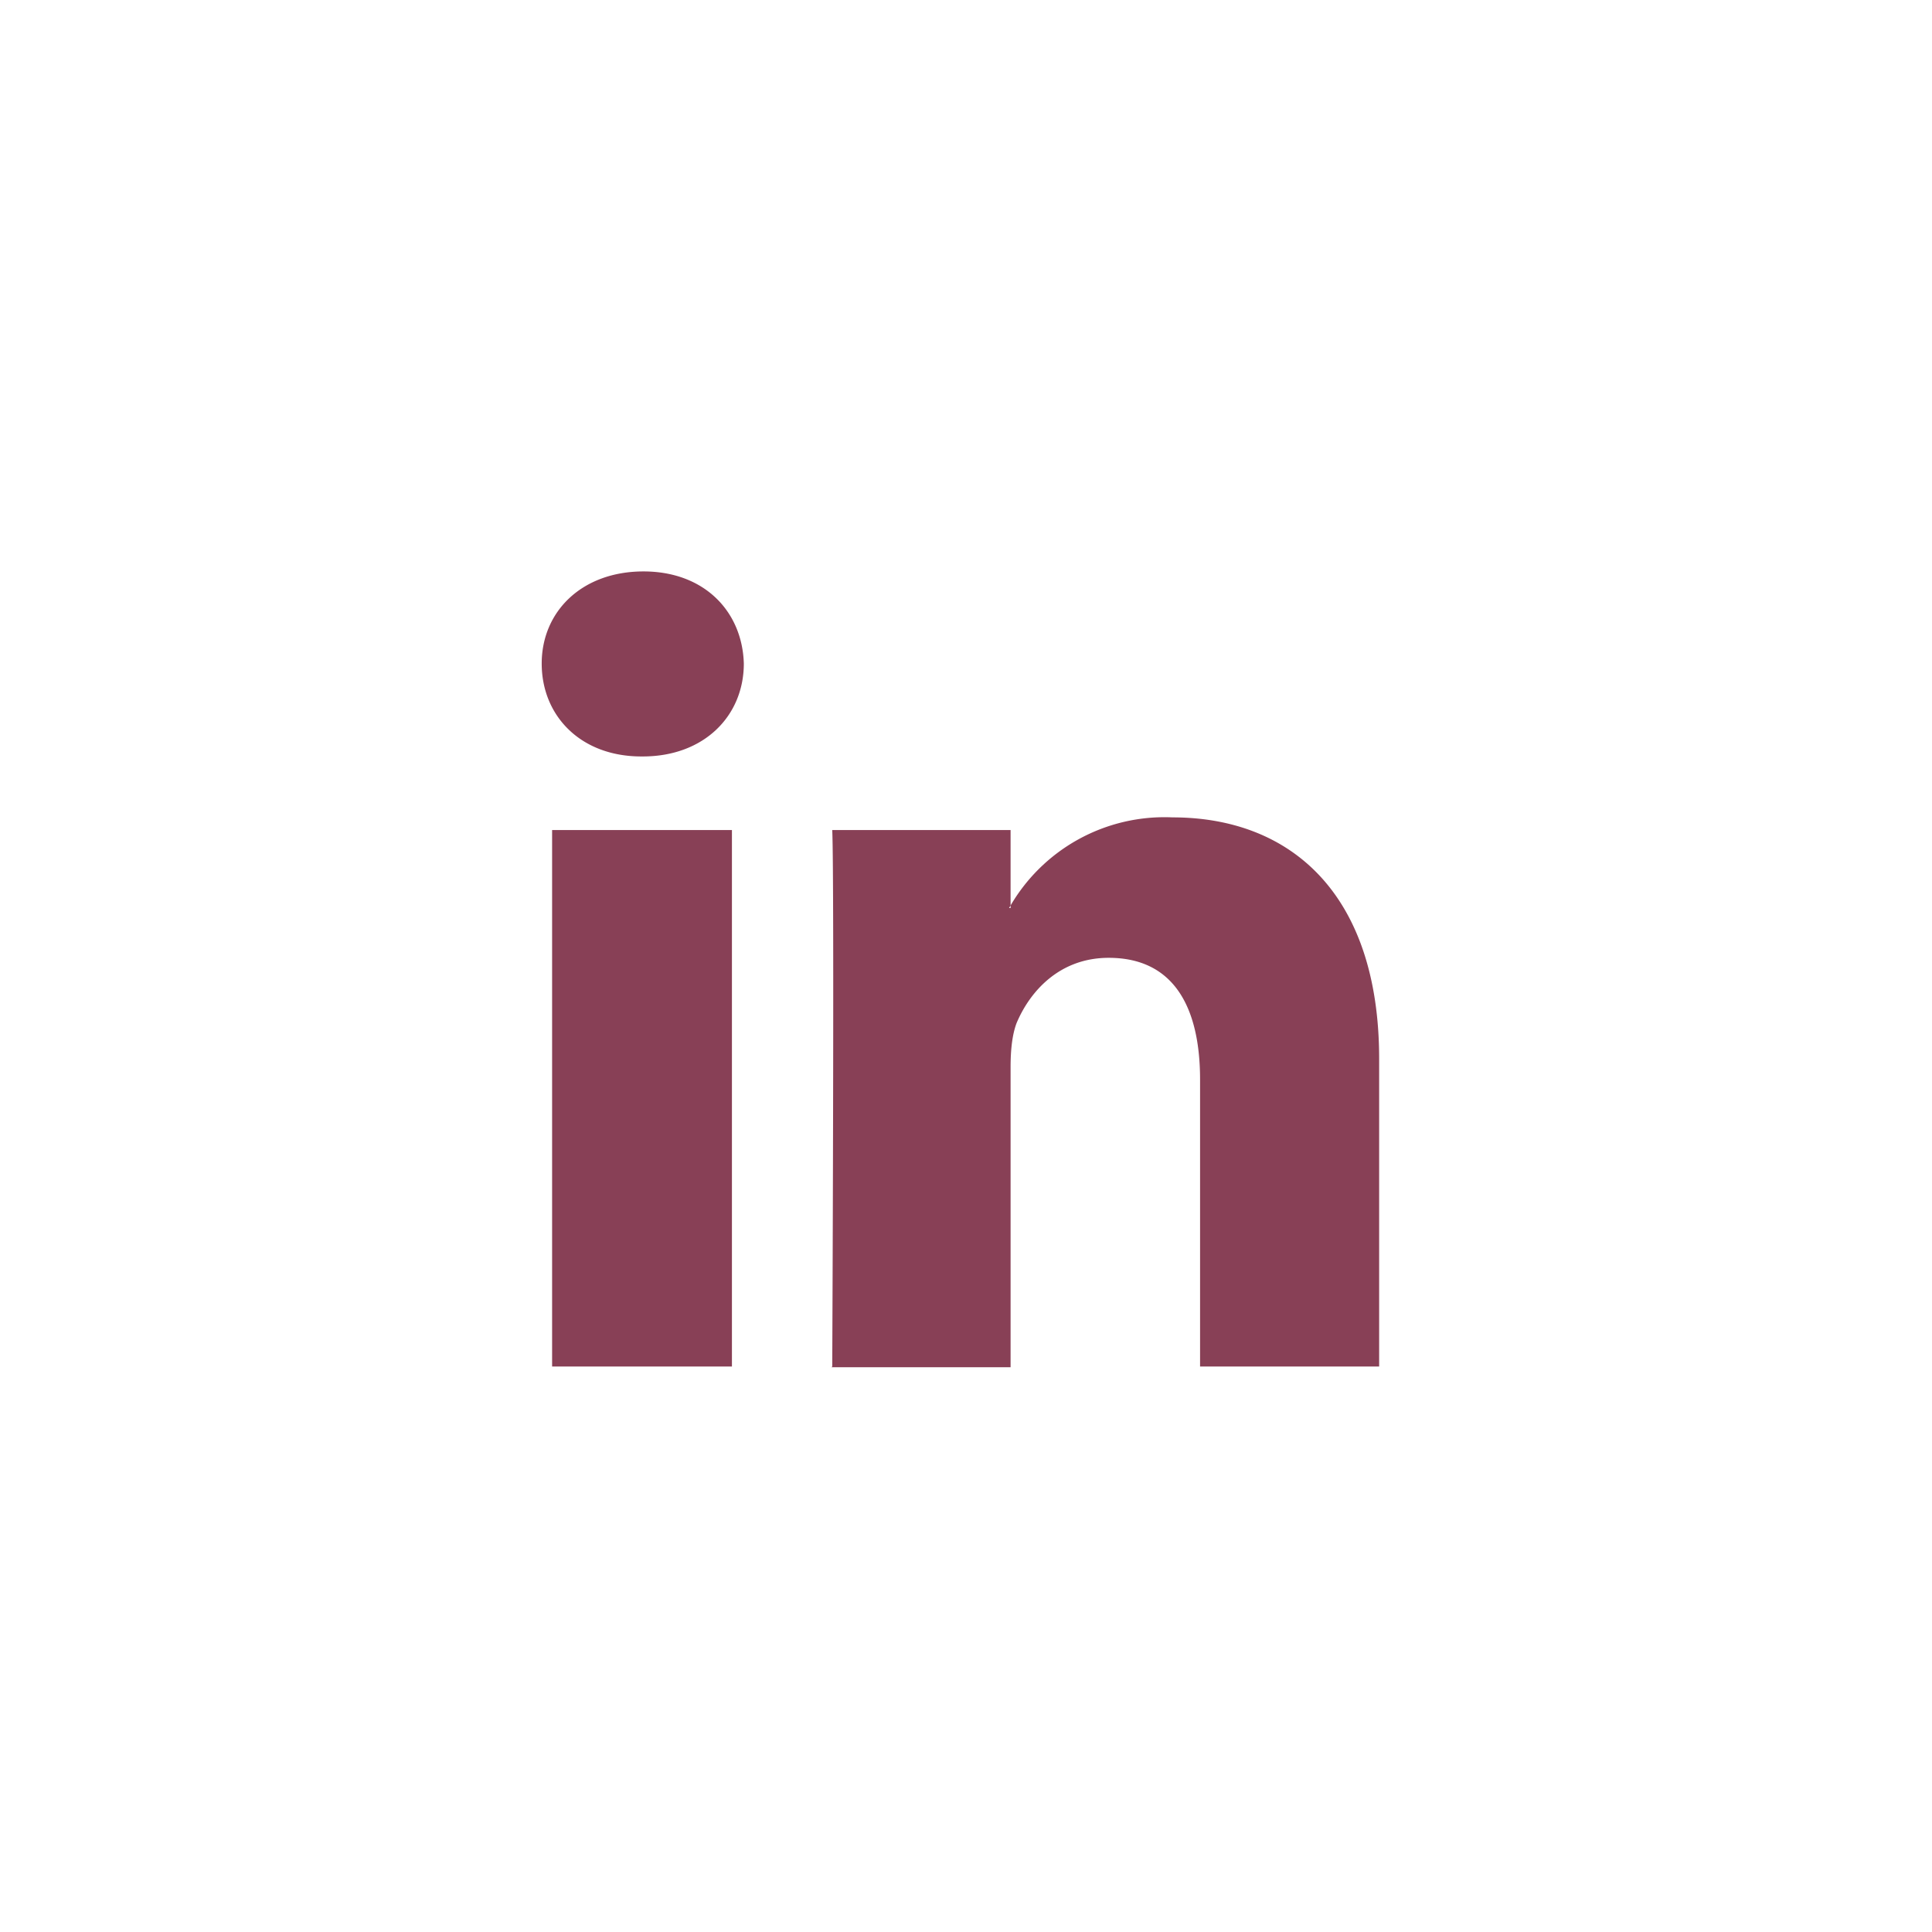
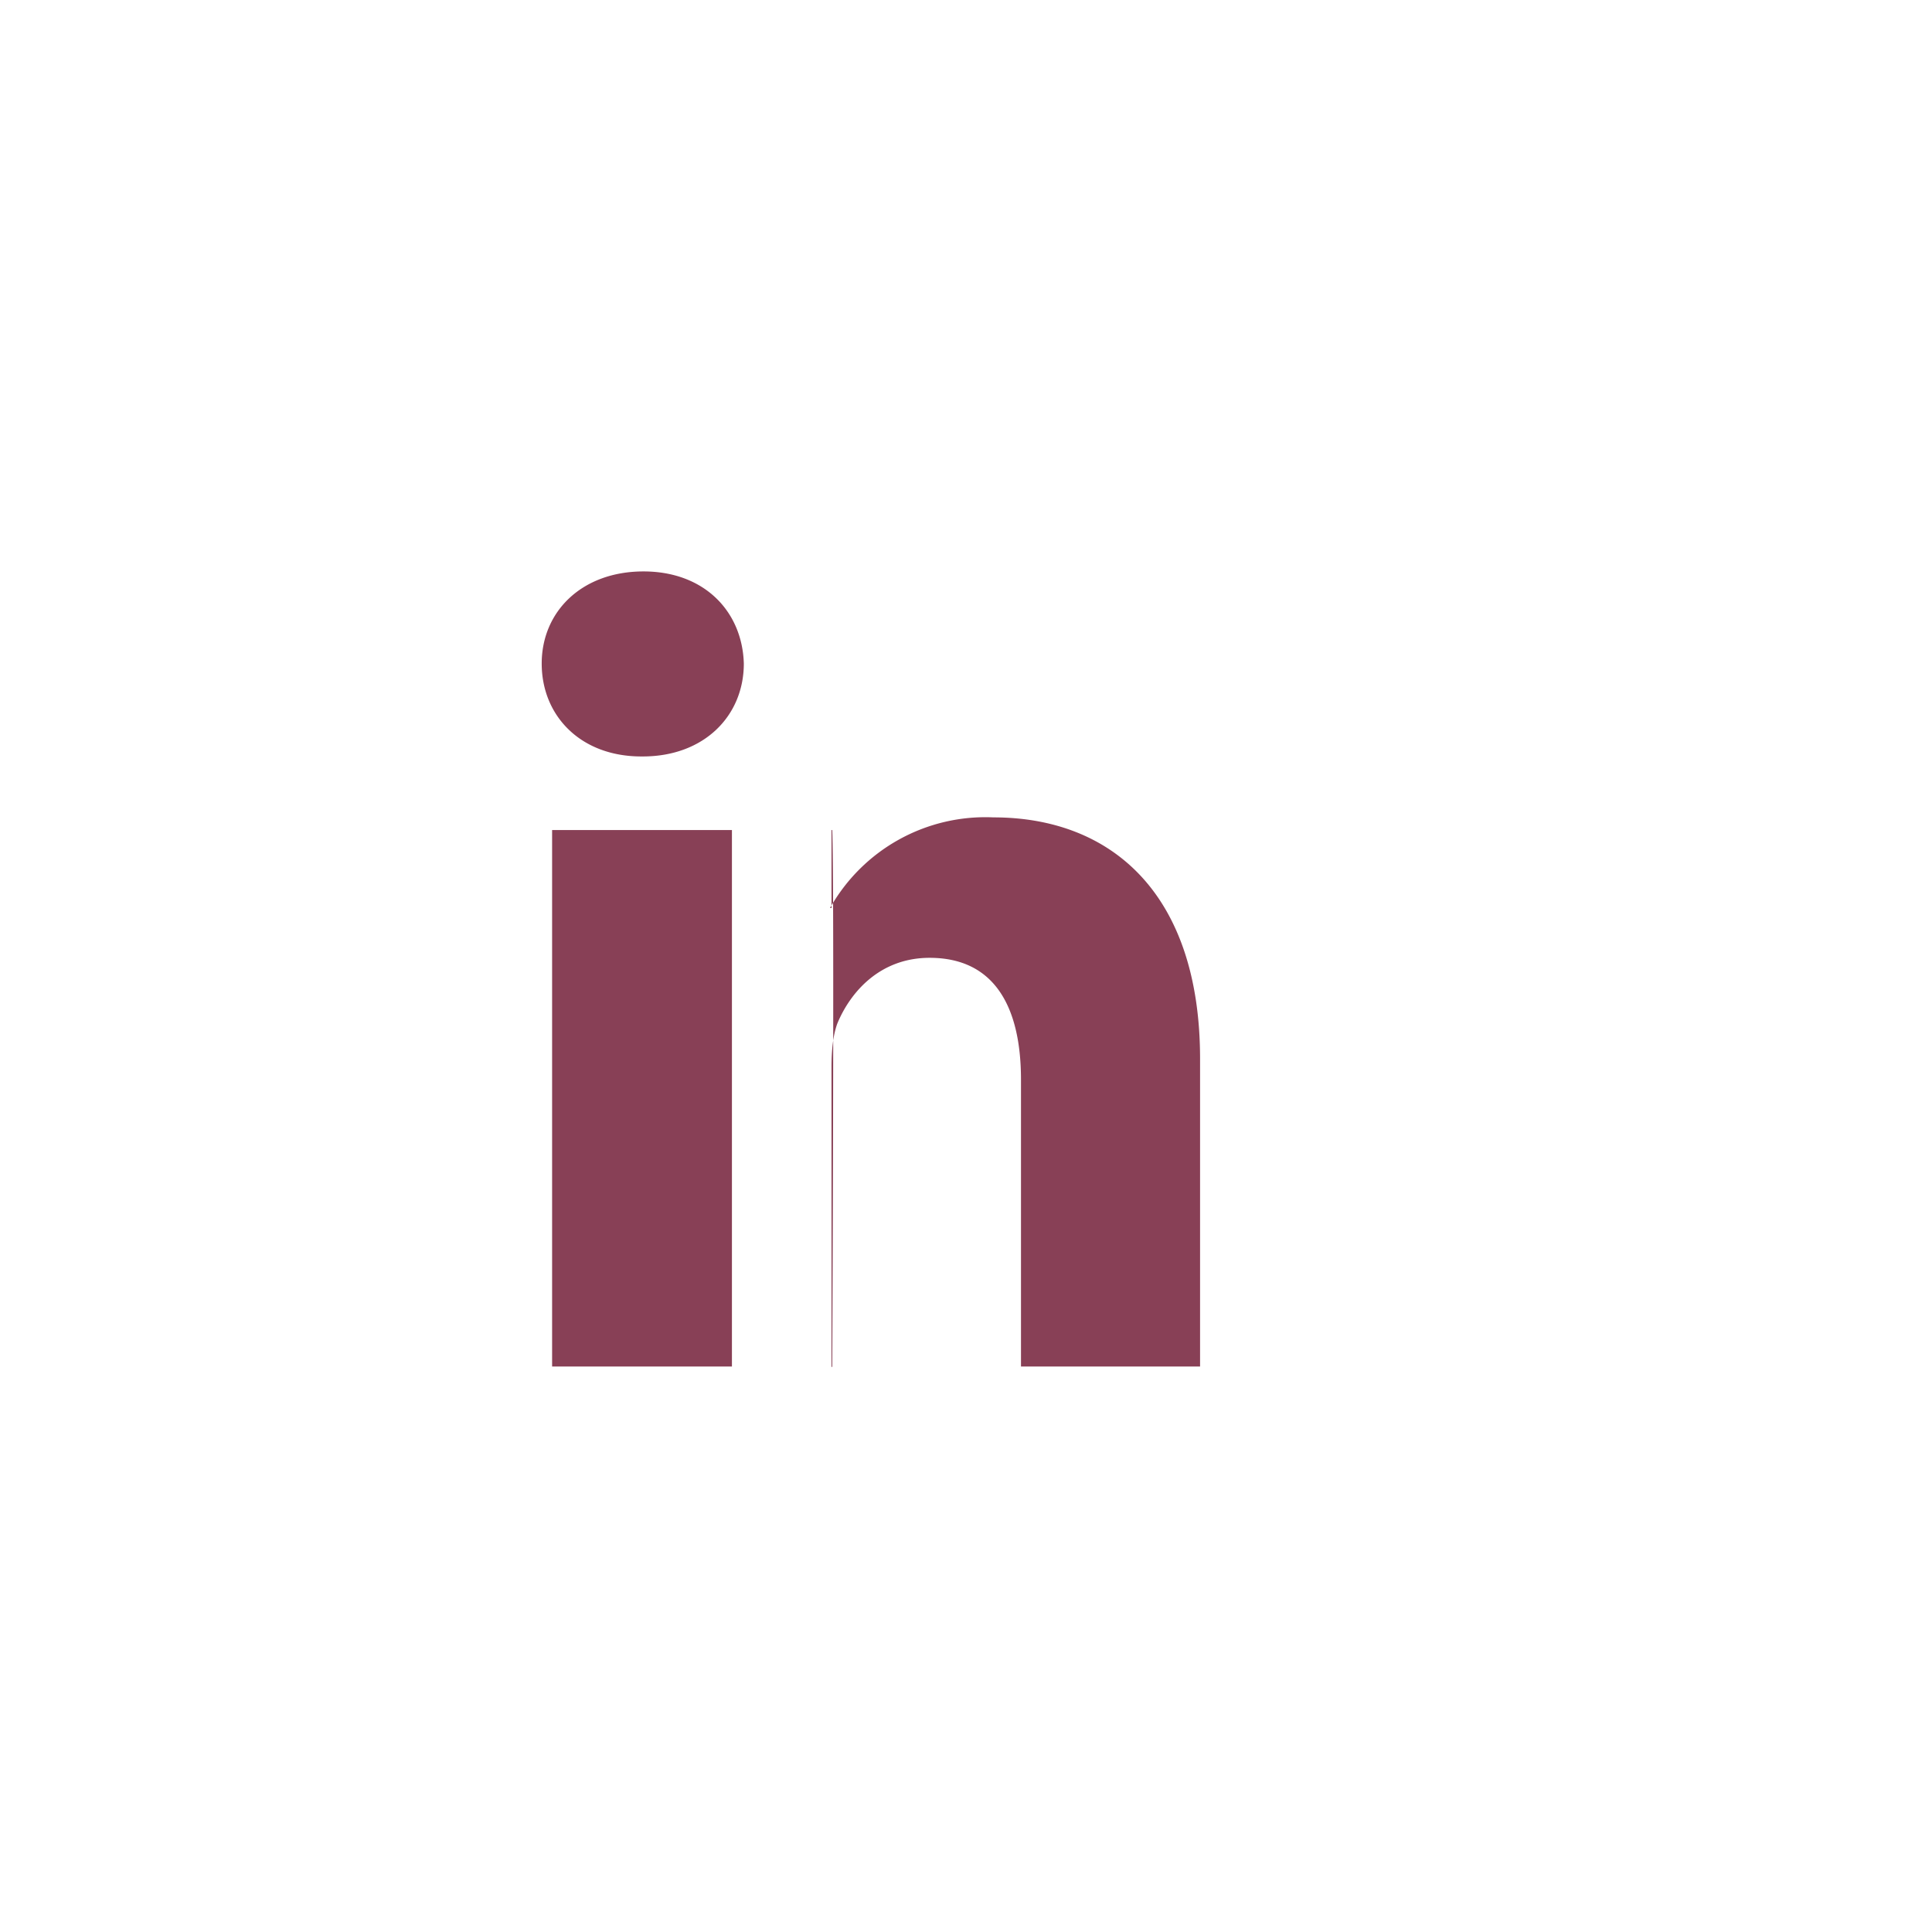
<svg xmlns="http://www.w3.org/2000/svg" width="26" height="26" fill="none">
-   <path fill="#884056" fill-rule="evenodd" d="M9.85 18.4v-7.23H7.43v7.22h2.42zm-1.2-8.22c.83 0 1.36-.55 1.36-1.25-.02-.7-.53-1.24-1.35-1.24-.83 0-1.37.54-1.37 1.24s.52 1.25 1.34 1.25h.01zM11.19 18.4h2.41v-4.04c0-.22.02-.43.08-.59.18-.43.58-.88 1.24-.88.88 0 1.23.67 1.23 1.64v3.86h2.41v-4.14c0-2.22-1.19-3.25-2.78-3.25a2.4 2.4 0 0 0-2.2 1.22h.02v-1.05H11.2c.03.68 0 7.22 0 7.22z" clip-rule="evenodd" />
+   <path fill="#884056" fill-rule="evenodd" d="M9.85 18.4v-7.23H7.43v7.22h2.42zm-1.2-8.22c.83 0 1.36-.55 1.36-1.25-.02-.7-.53-1.24-1.35-1.24-.83 0-1.37.54-1.37 1.24s.52 1.25 1.34 1.25h.01zM11.19 18.4v-4.04c0-.22.02-.43.08-.59.18-.43.58-.88 1.24-.88.88 0 1.23.67 1.23 1.64v3.86h2.41v-4.14c0-2.22-1.19-3.25-2.78-3.25a2.4 2.4 0 0 0-2.2 1.22h.02v-1.05H11.2c.03.68 0 7.22 0 7.22z" clip-rule="evenodd" />
</svg>